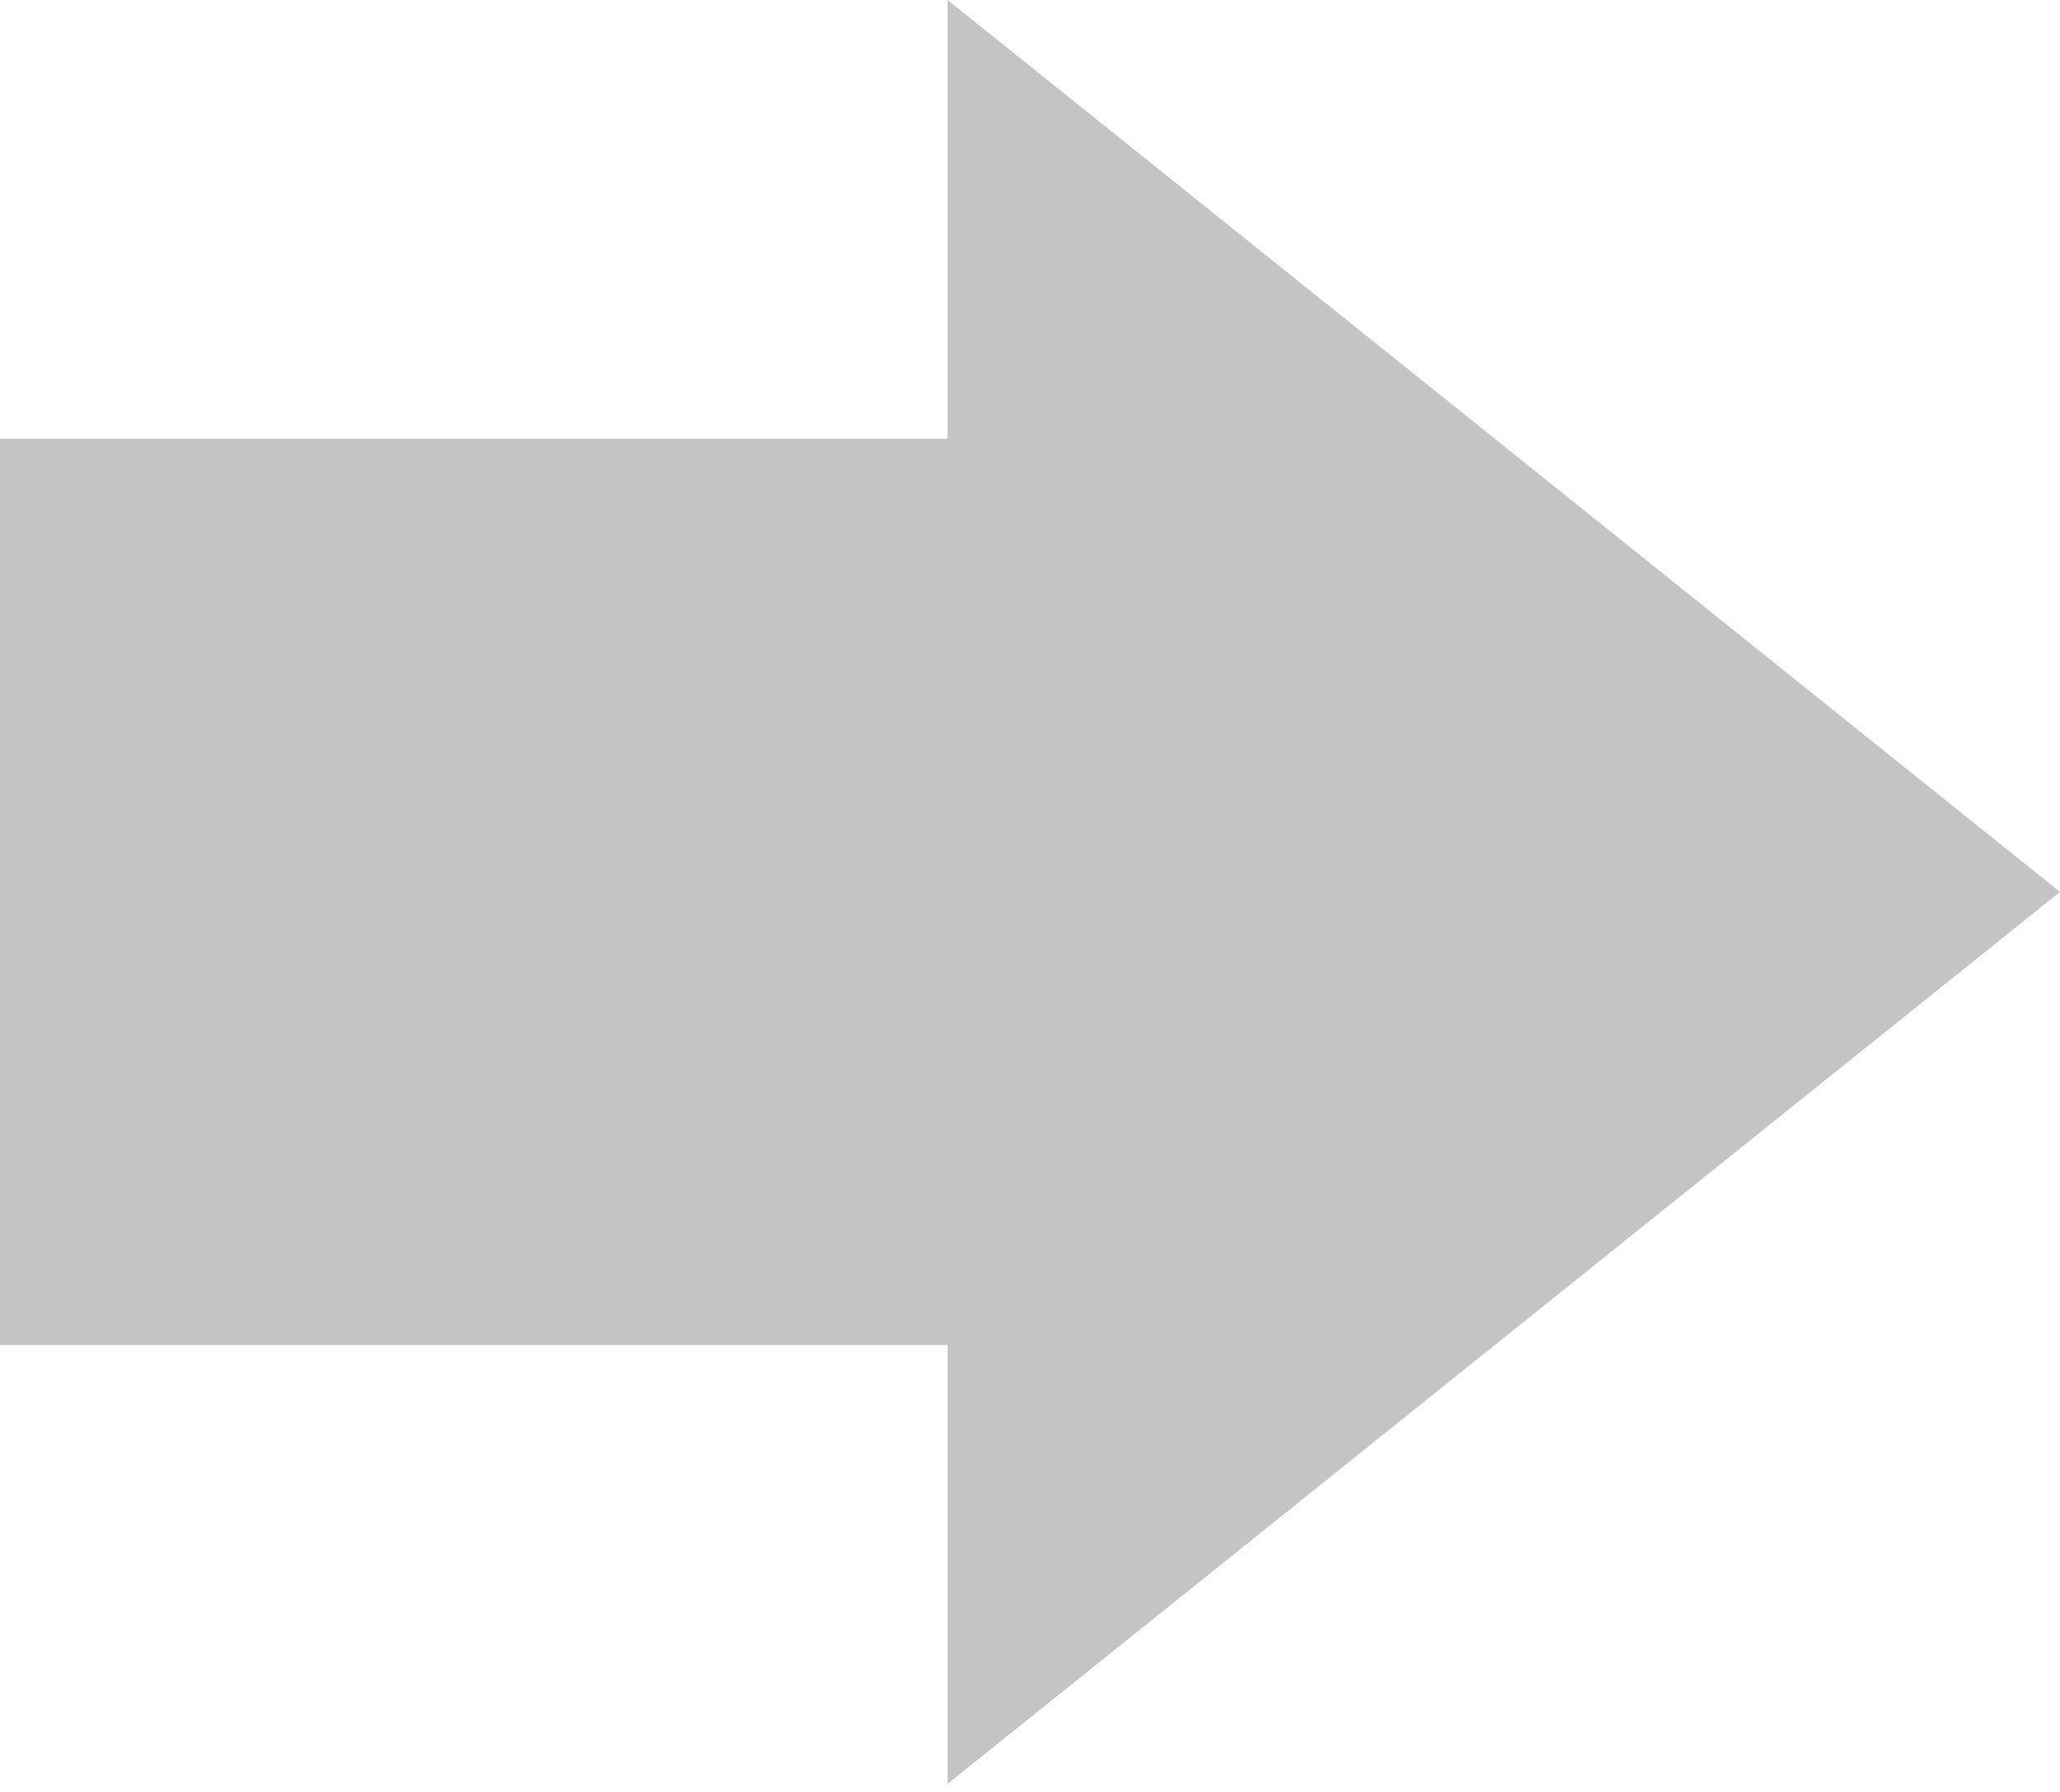
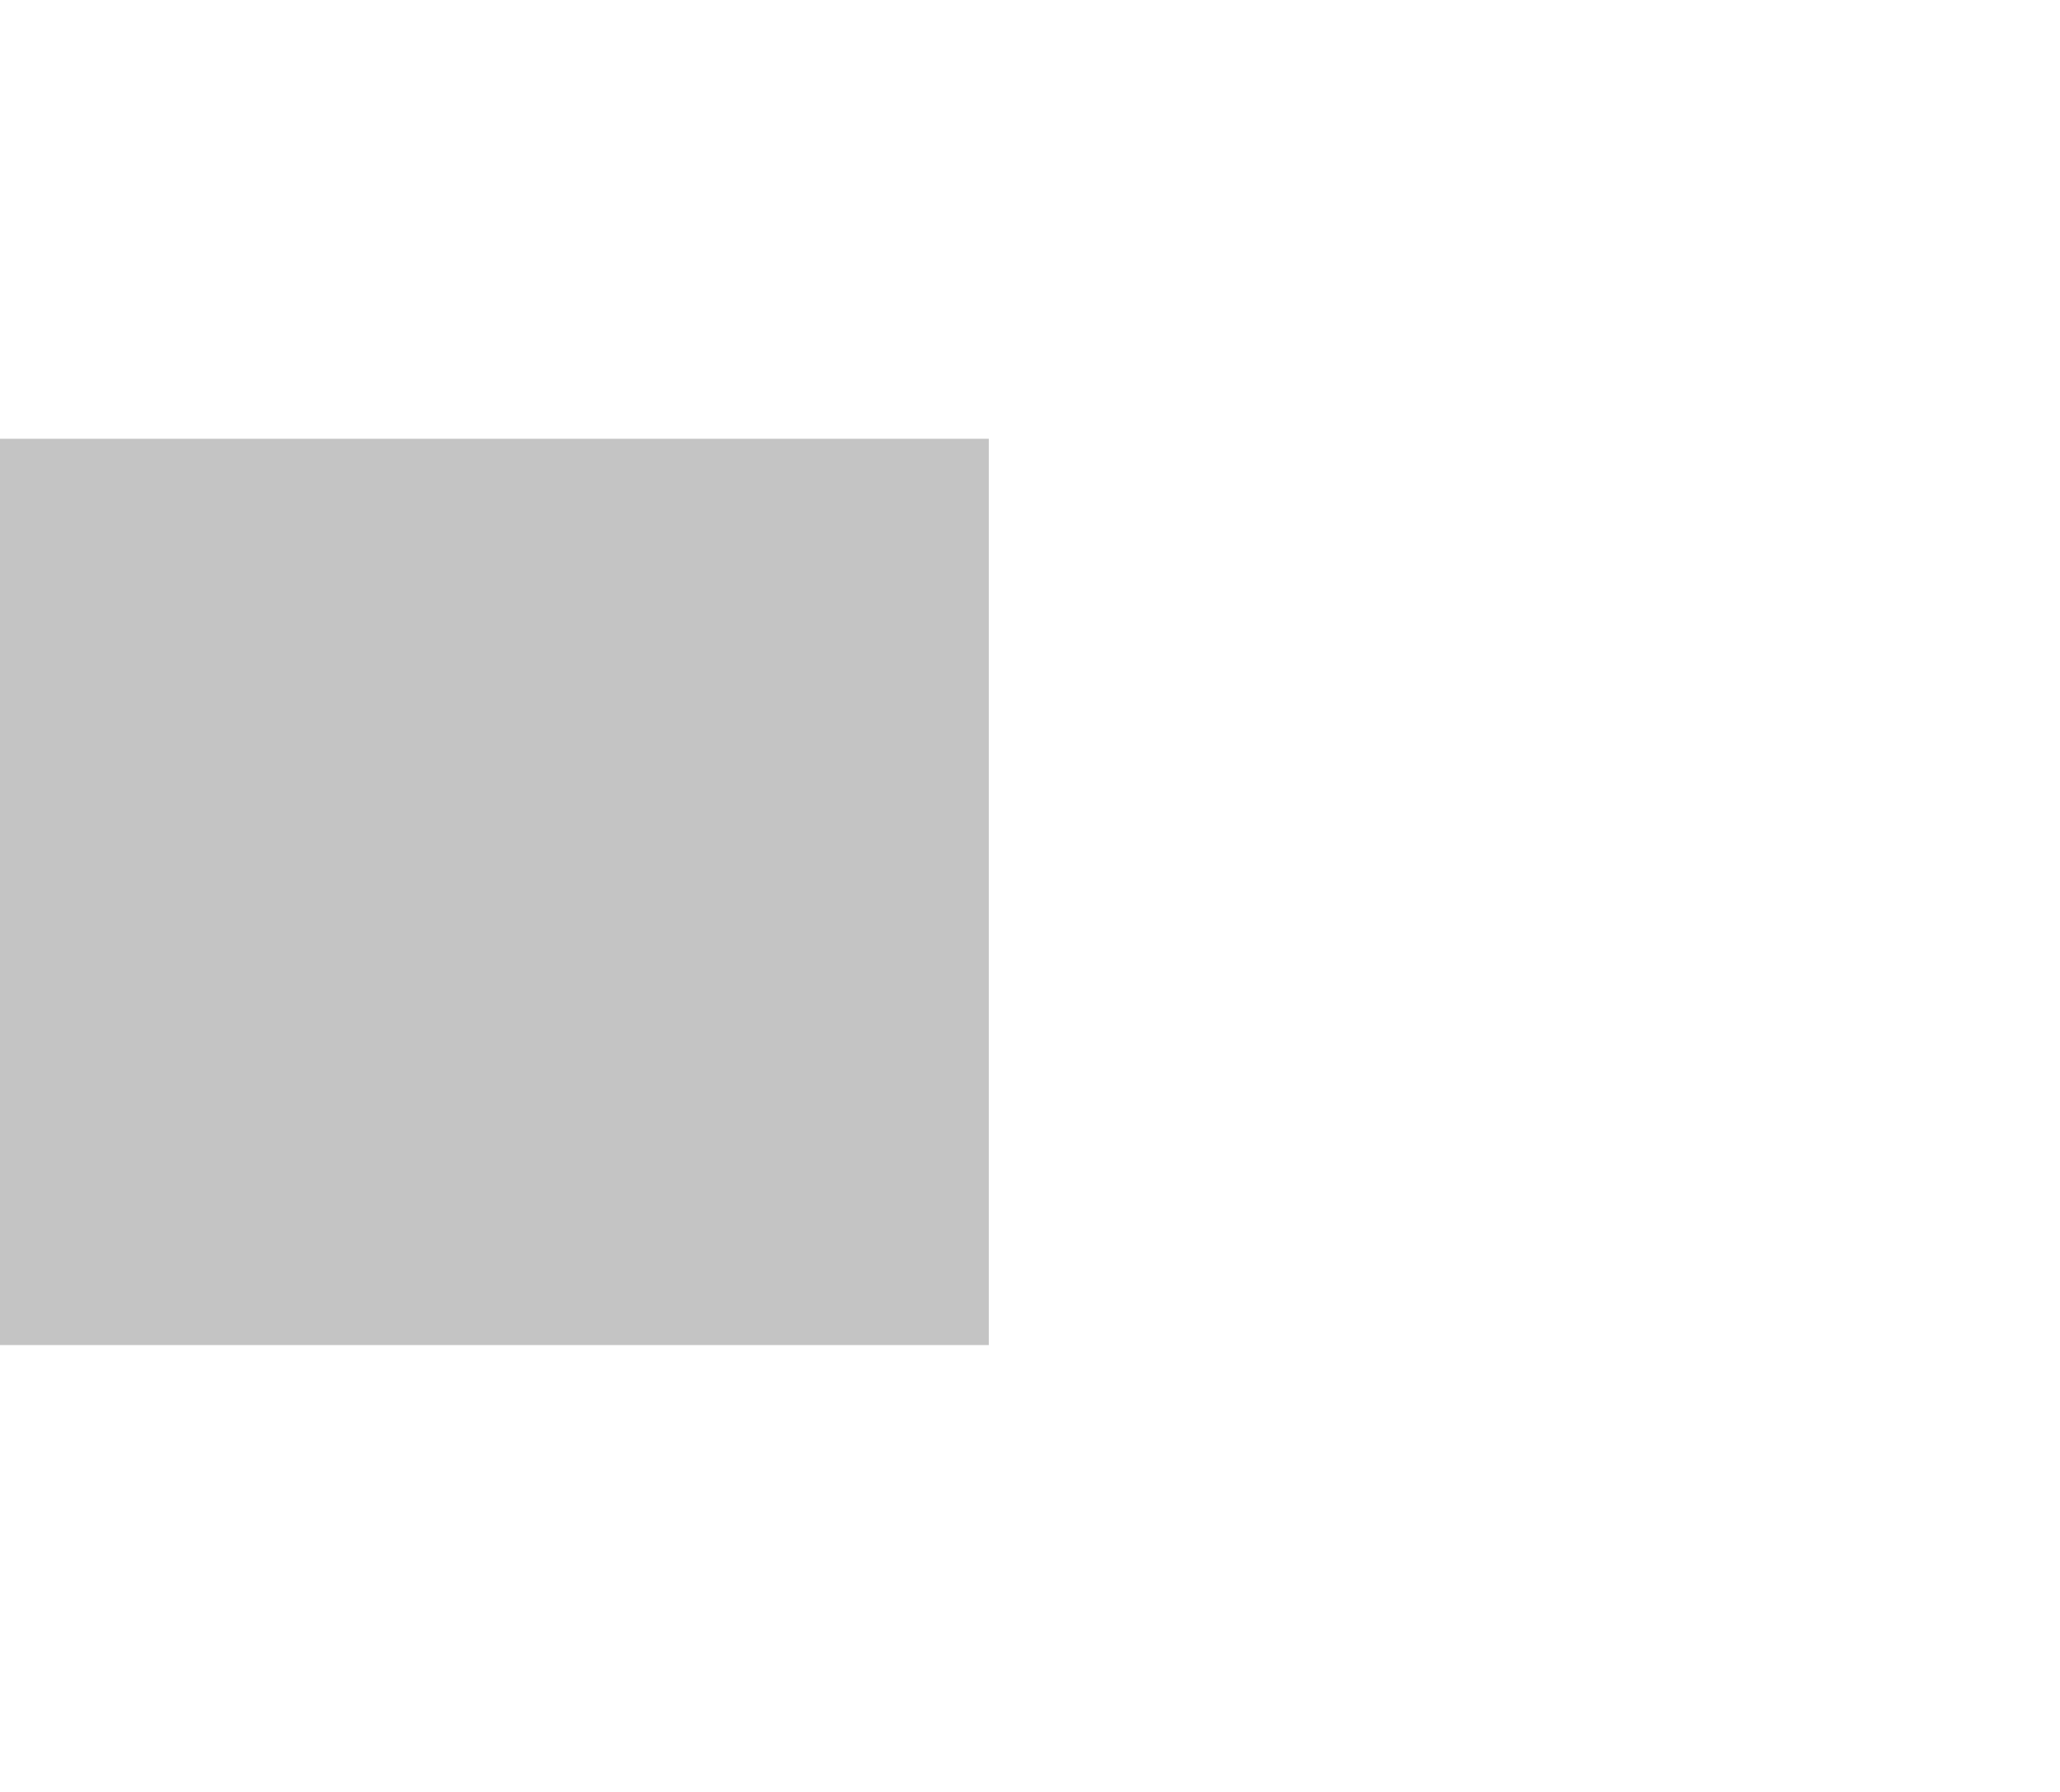
<svg xmlns="http://www.w3.org/2000/svg" width="100" height="87" viewBox="0 0 100 87" fill="none">
  <rect y="21.301" width="48" height="44" fill="#C4C4C4" />
-   <path d="M100 43.301L46 86.603L46 -2.36041e-06L100 43.301Z" fill="#C4C4C4" />
</svg>